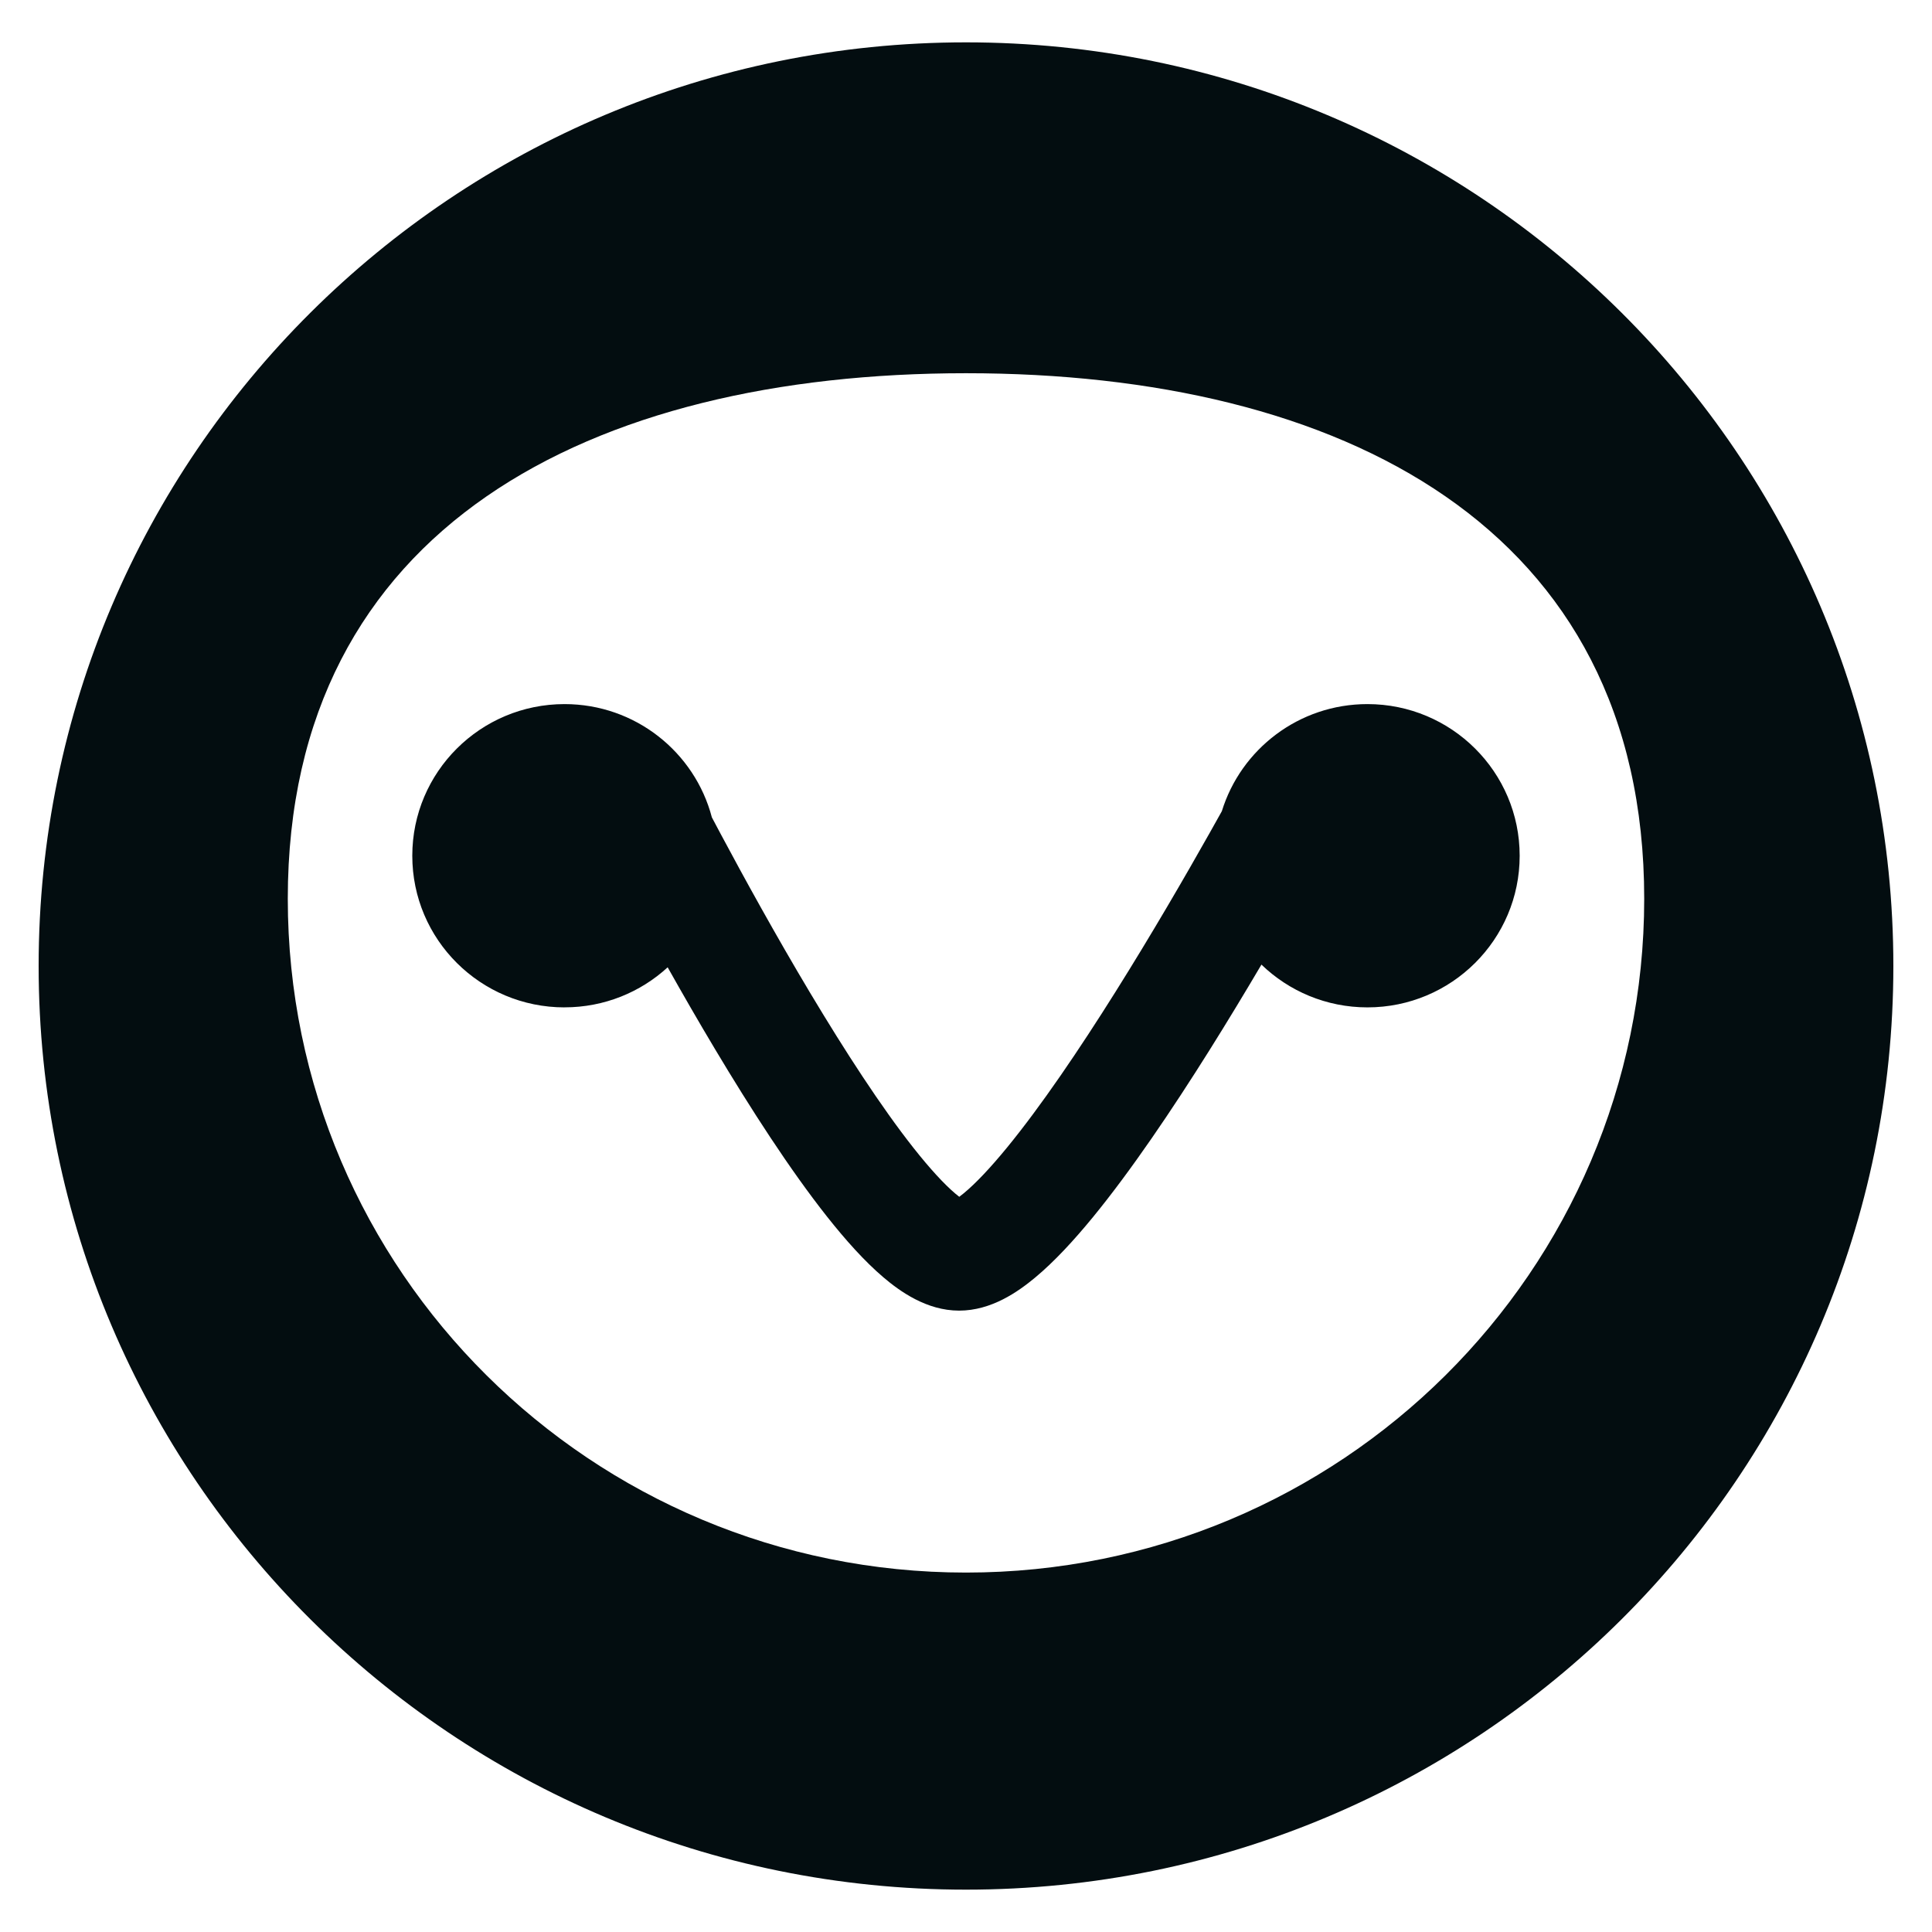
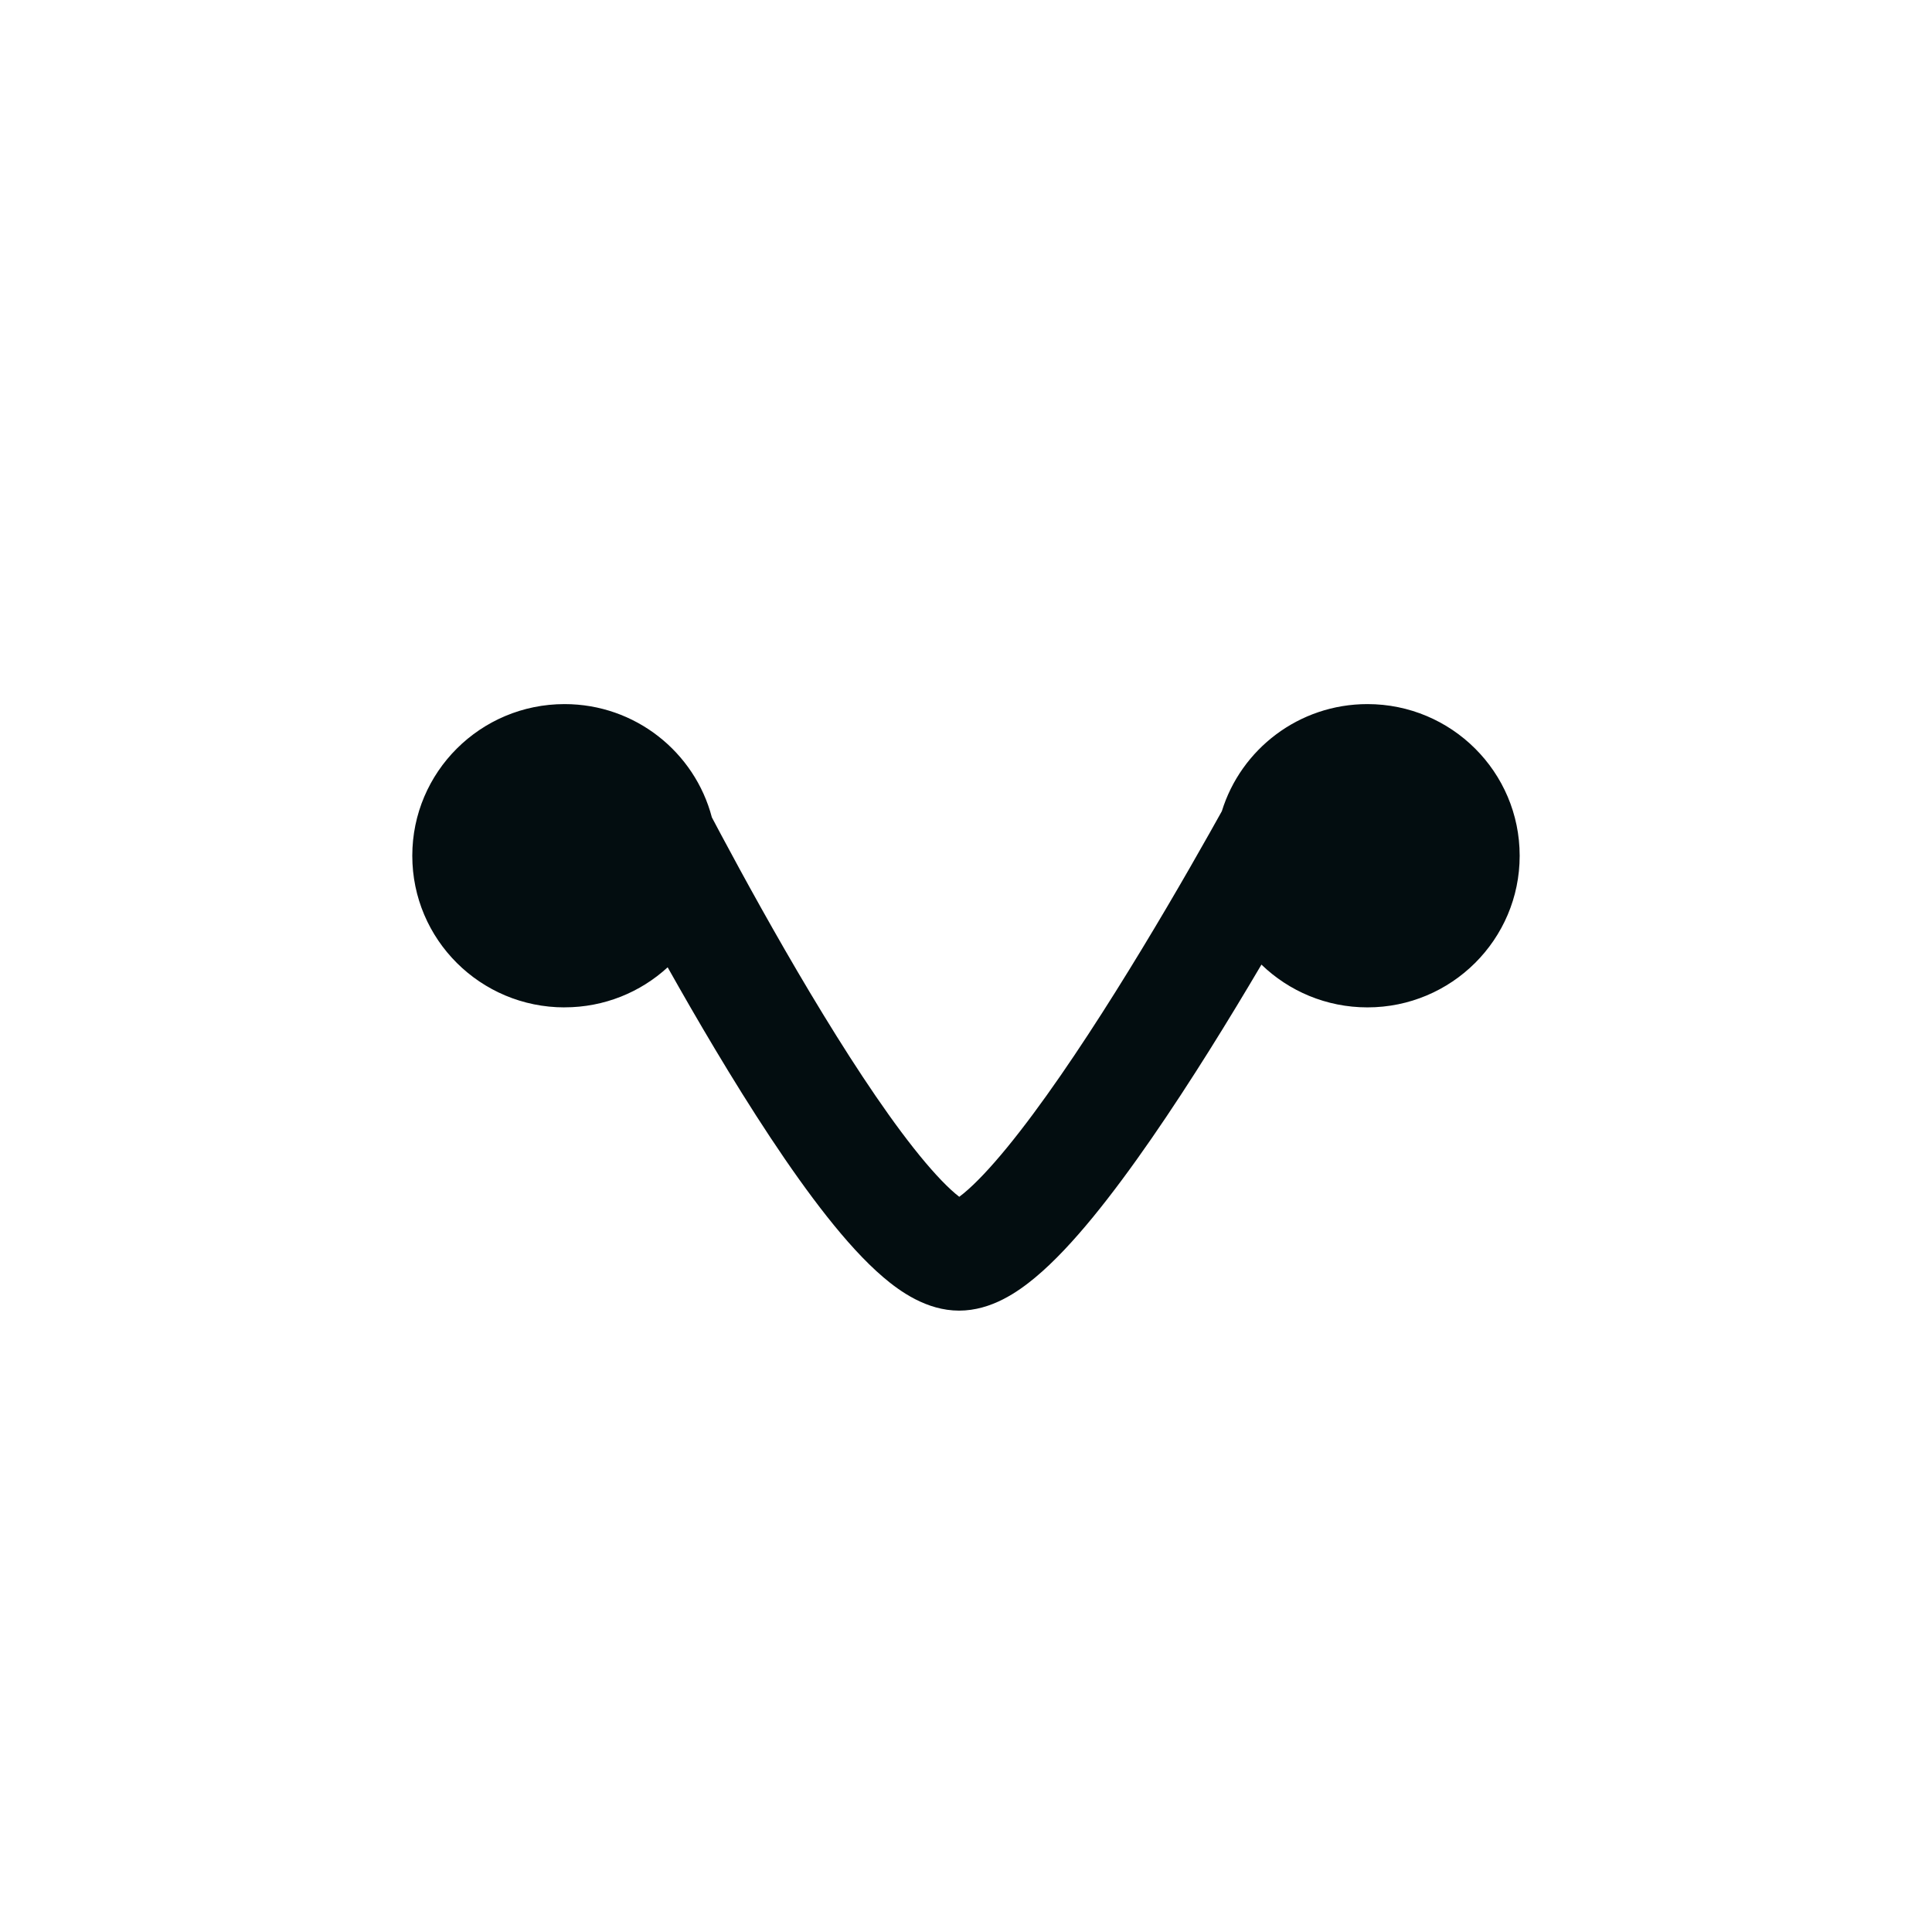
<svg xmlns="http://www.w3.org/2000/svg" id="Layer_1" viewBox="0 0 500 500">
  <defs>
    <style>.cls-1{fill:#030d10;fill-rule:evenodd;}</style>
  </defs>
-   <path class="cls-1" d="M250,489.04c132.55,0,240-107.02,240-239.04S382.55,10.96,250,10.96,10,117.98,10,250s107.45,239.04,240,239.04Zm0-82.06c96.94,0,175.52-78.07,175.52-174.38S346.94,96.59,250,96.59,74.48,136.3,74.48,232.6s78.58,174.38,175.52,174.38Z" />
  <path class="cls-1" d="M146.12,260.7c10.29,0,19.66-3.93,26.67-10.36,3.82,6.8,7.97,14.01,12.29,21.23,9.17,15.34,19.34,31.12,28.9,43.22,4.75,6.01,9.7,11.57,14.62,15.76,4.26,3.63,11.2,8.64,19.61,8.64s15.32-4.94,19.64-8.52c5-4.15,10.09-9.68,15-15.67,9.89-12.07,20.51-27.83,30.13-43.16,4.74-7.56,9.3-15.11,13.48-22.2,7.09,6.85,16.77,11.07,27.43,11.07,21.76,0,39.4-17.57,39.4-39.24s-17.64-39.25-39.4-39.25c-17.73,0-32.73,11.67-37.68,27.72-.97,1.75-2.03,3.64-3.17,5.66-6.34,11.26-15.01,26.21-24.37,41.12-9.41,15-19.28,29.56-28.03,40.24-4.4,5.37-8.17,9.33-11.16,11.81-.46,.38-.87,.7-1.22,.96-.31-.24-.65-.52-1.05-.85-2.87-2.44-6.49-6.36-10.73-11.72-8.41-10.64-17.83-25.19-26.8-40.18-8.91-14.9-17.13-29.85-23.14-41.1-.81-1.52-1.58-2.98-2.31-4.35-4.42-16.86-19.81-29.31-38.13-29.31-21.76,0-39.4,17.57-39.4,39.25s17.64,39.24,39.4,39.24Z" />
</svg>